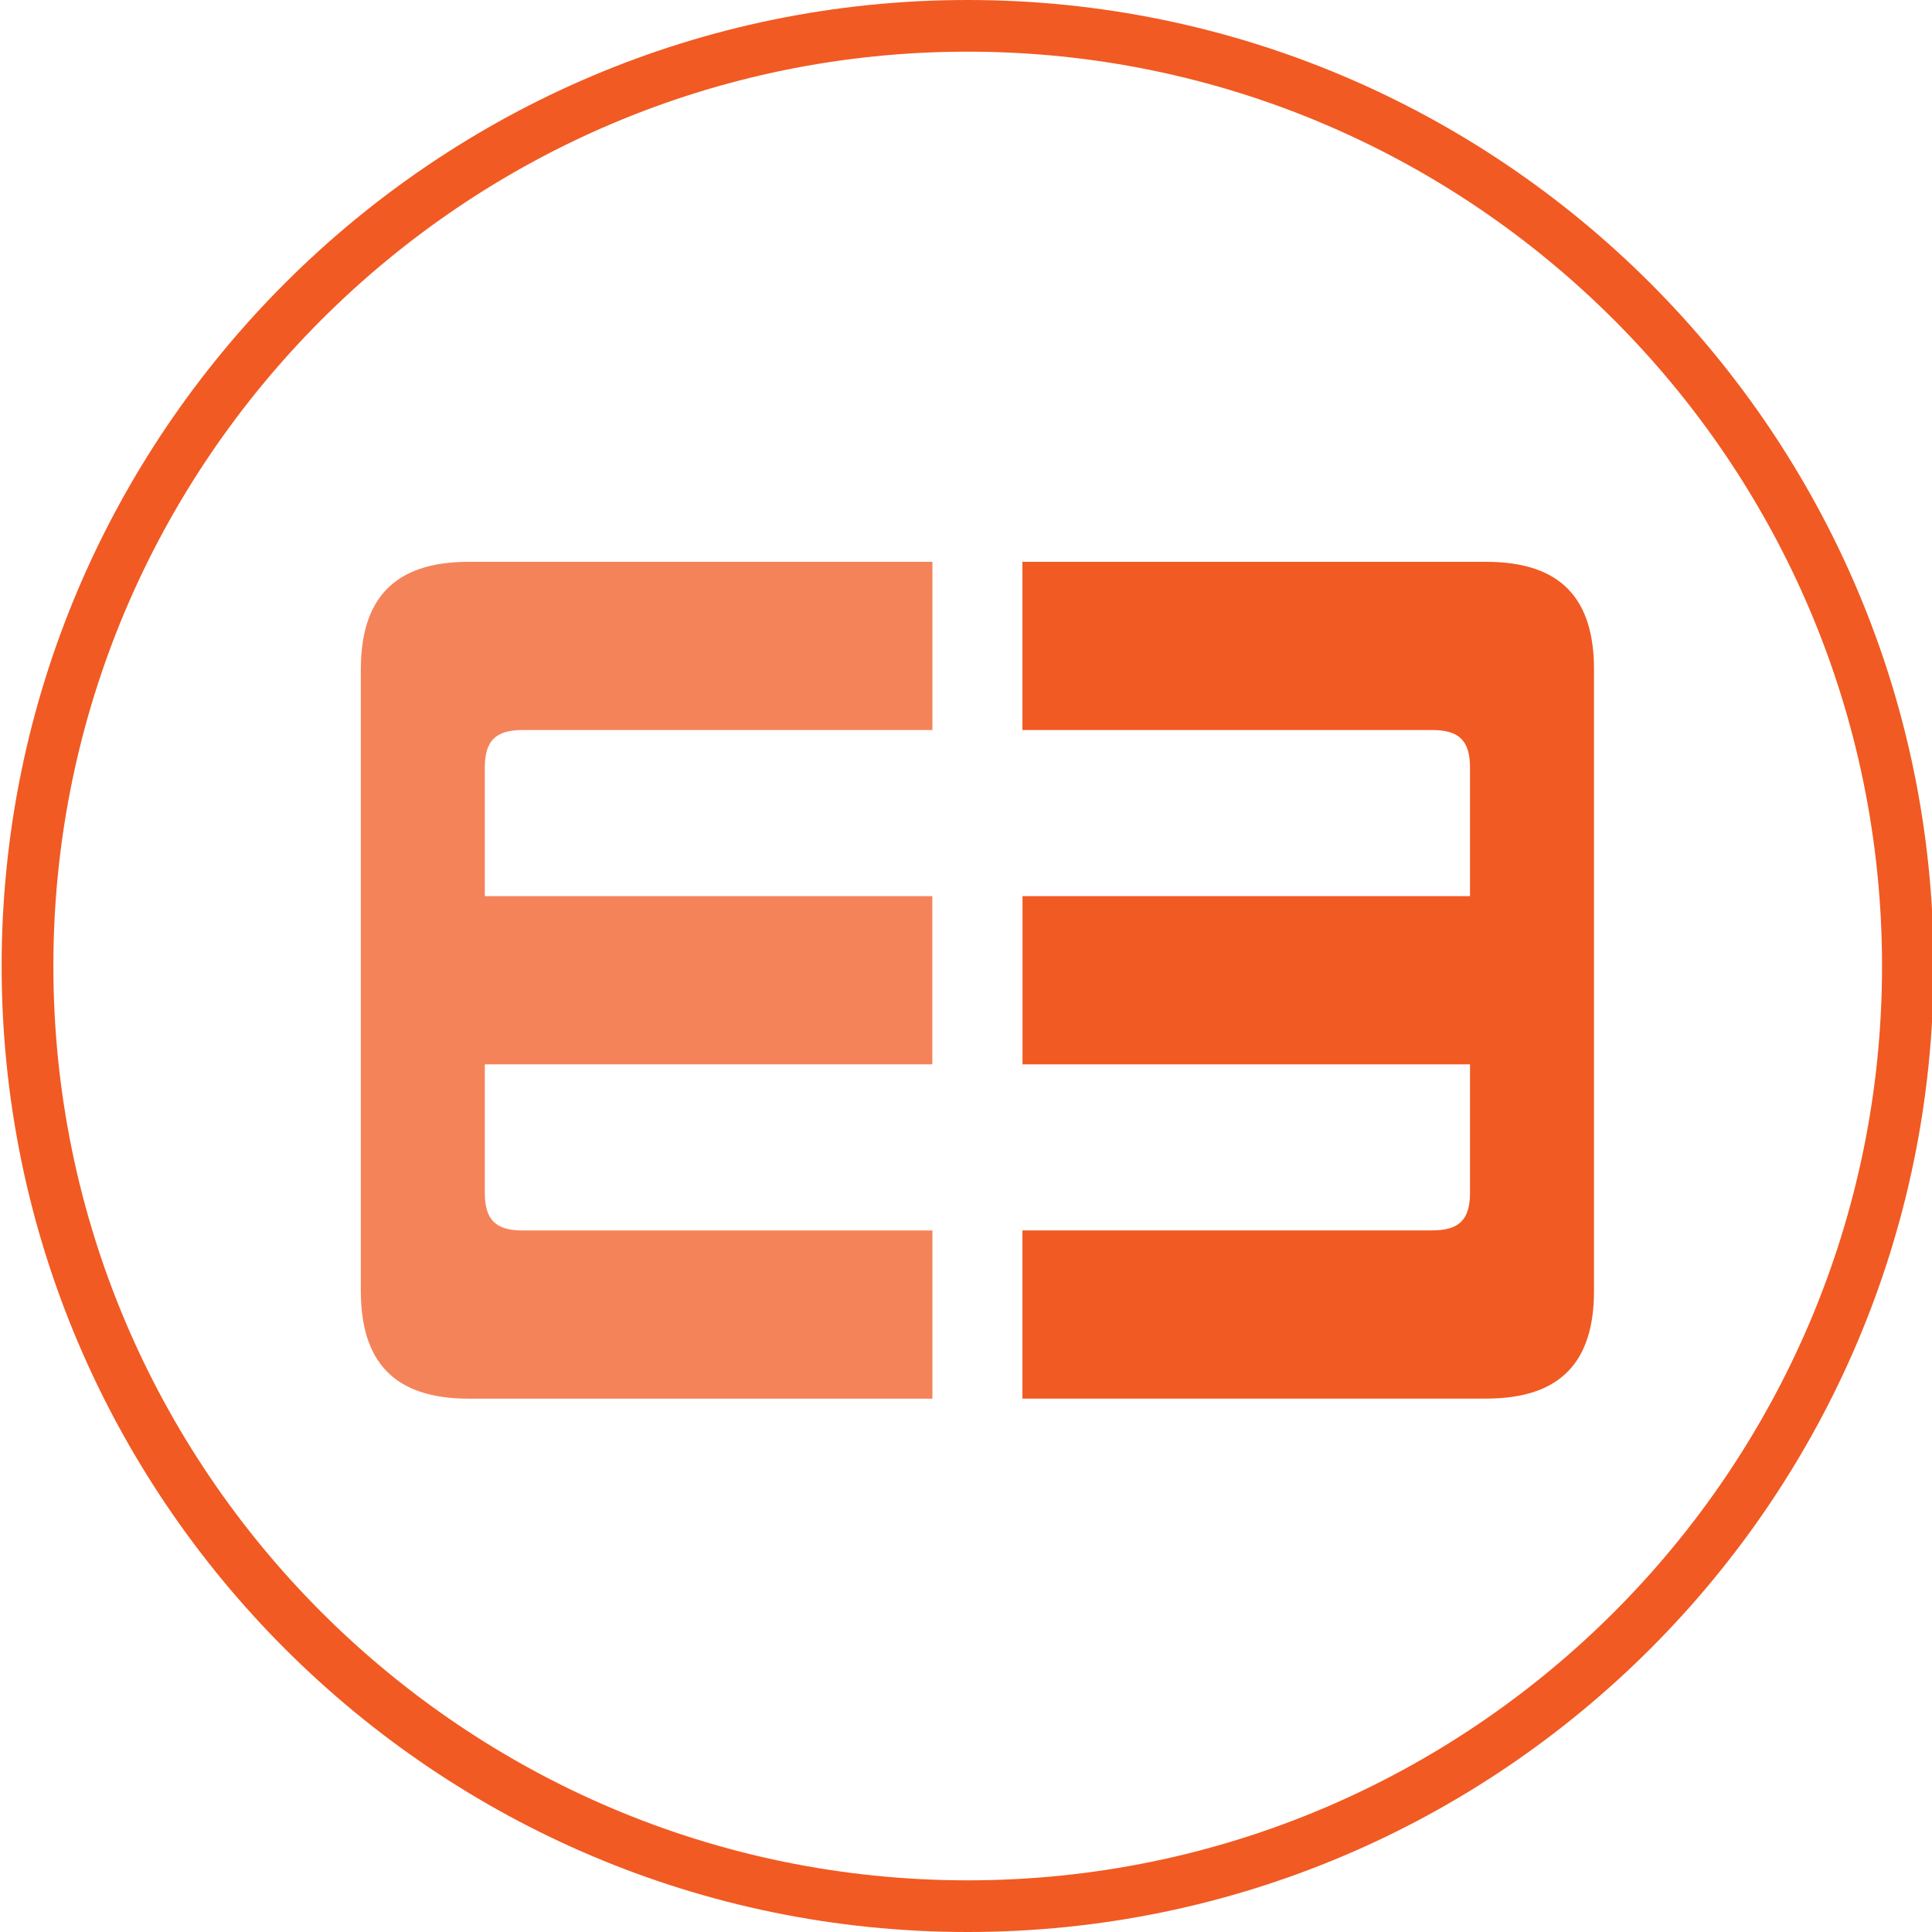
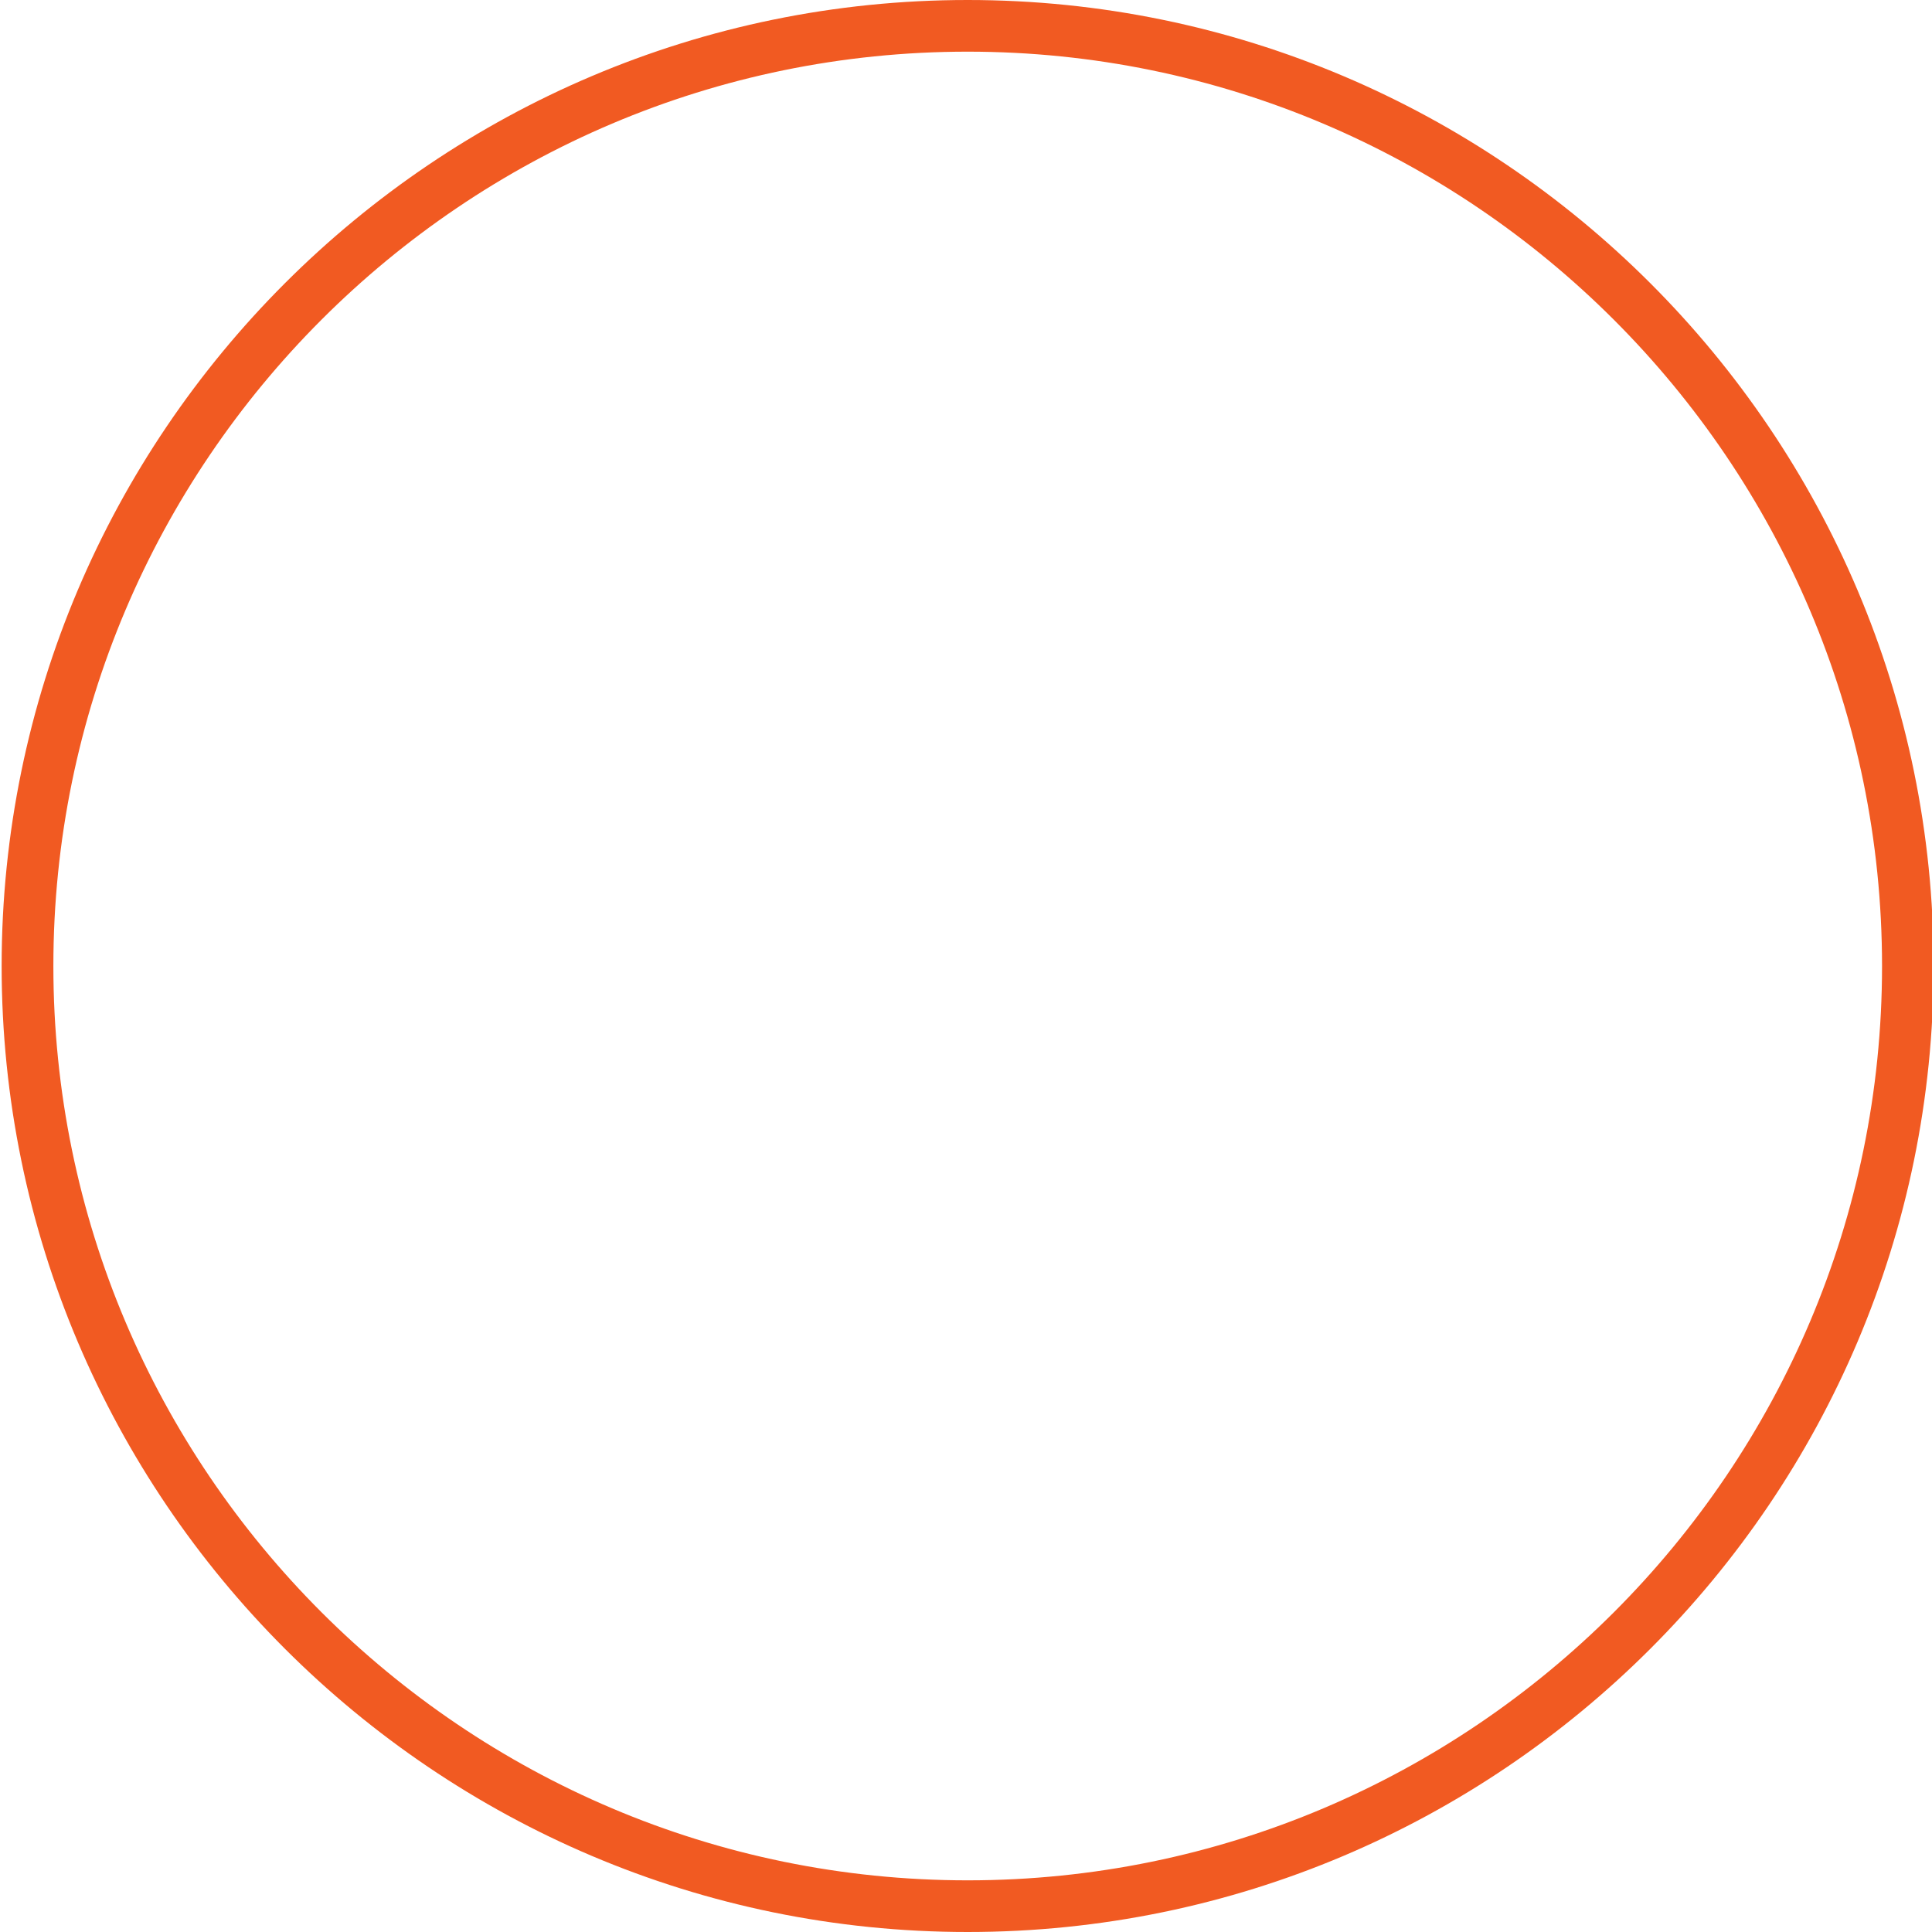
<svg xmlns="http://www.w3.org/2000/svg" version="1.1" id="Layer_1" x="0px" y="0px" viewBox="0 0 283.46 283.46" style="enable-background:new 0 0 283.46 283.46;" xml:space="preserve">
  <style type="text/css">
	.st0{fill:#F15A22;}
	.st1{opacity:0.75;fill:#F15A22;}
</style>
  <g>
    <g>
      <g>
-         <path class="st0" d="M218.05,82.43h-68.04v24.68h60.13c3.96,0,5.54,1.58,5.54,5.54v15.92v2.91h-65.66v0v24.68v0h65.66v4.04v14.78     c0,3.96-1.58,5.54-5.54,5.54h-60.13v24.68h68.04c11.07,0,15.82-5.54,15.82-15.82V160.2v-31.64V98.25     C233.88,87.96,229.13,82.43,218.05,82.43z" />
-         <path class="st1" d="M71.13,112.65c0-3.96,1.58-5.54,5.54-5.54h60.13V82.43H68.76c-11.07,0-15.82,5.54-15.82,15.82v30.32v31.64     v29.18c0,10.28,4.75,15.82,15.82,15.82h68.04v-24.68H76.67c-3.96,0-5.54-1.58-5.54-5.54V160.2v-4.04h65.66v0v-24.68v0H71.13     v-2.91V112.65z" />
-       </g>
+         </g>
    </g>
  </g>
  <g>
    <path class="st0" d="M141.97,283.46c-78.15,0-141.73-63.58-141.73-141.73S63.82,0,141.97,0S283.7,63.58,283.7,141.73   S220.12,283.46,141.97,283.46z M141.97,7.58C68,7.58,7.83,67.76,7.83,141.73c0,73.97,60.18,134.15,134.15,134.15   c73.97,0,134.15-60.18,134.15-134.15C276.12,67.76,215.94,7.58,141.97,7.58z" />
  </g>
</svg>